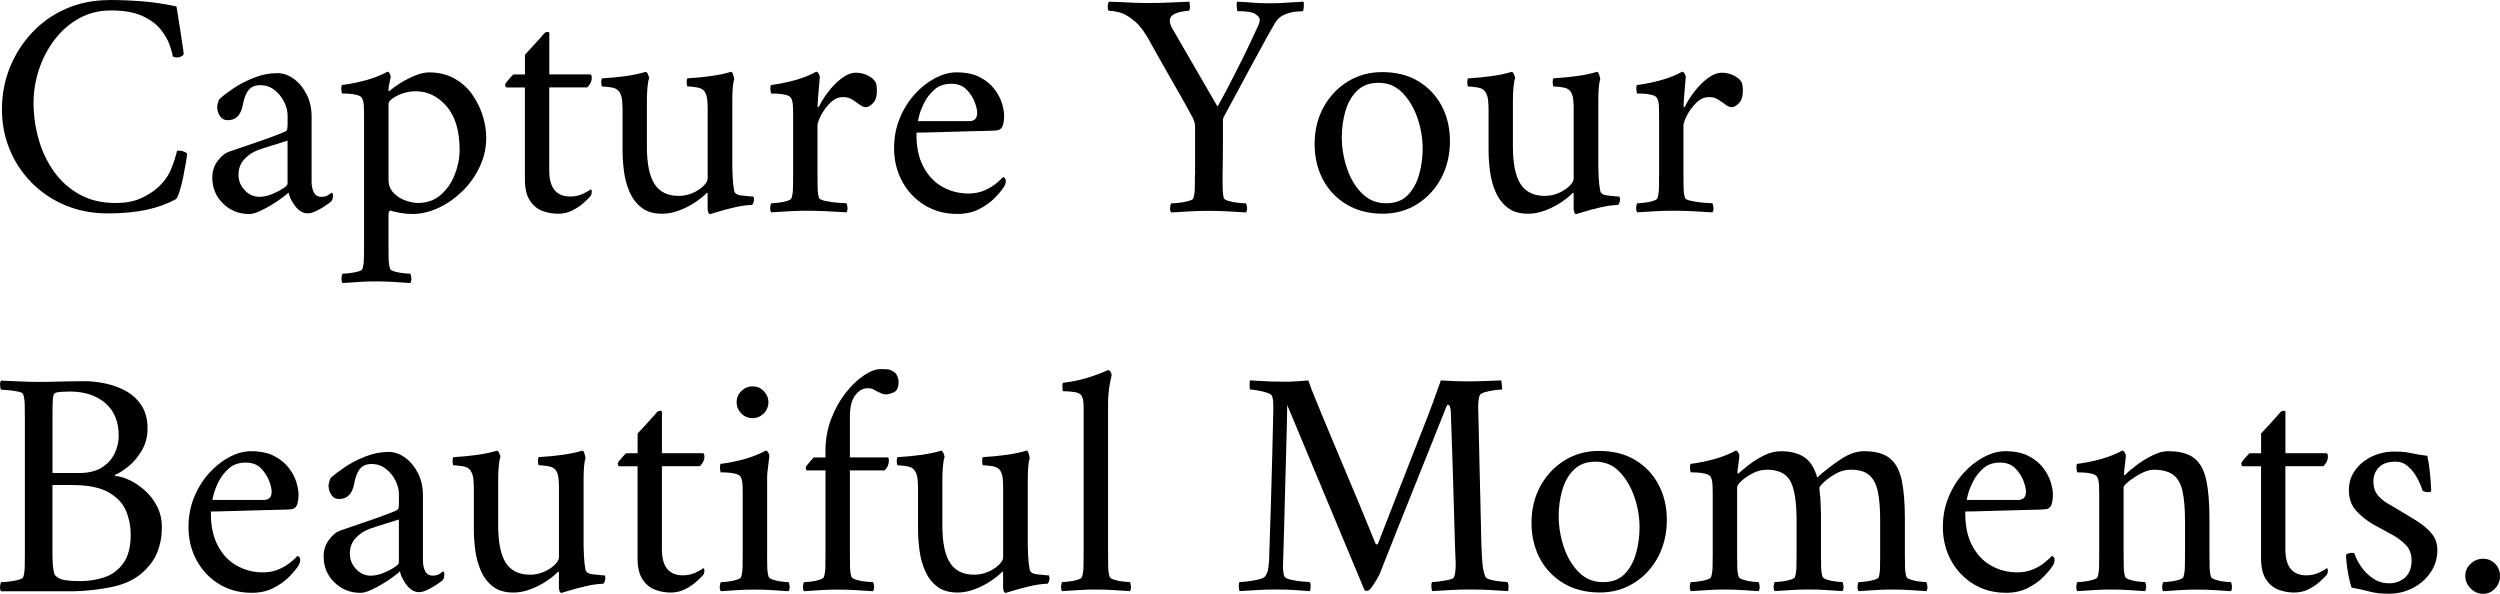
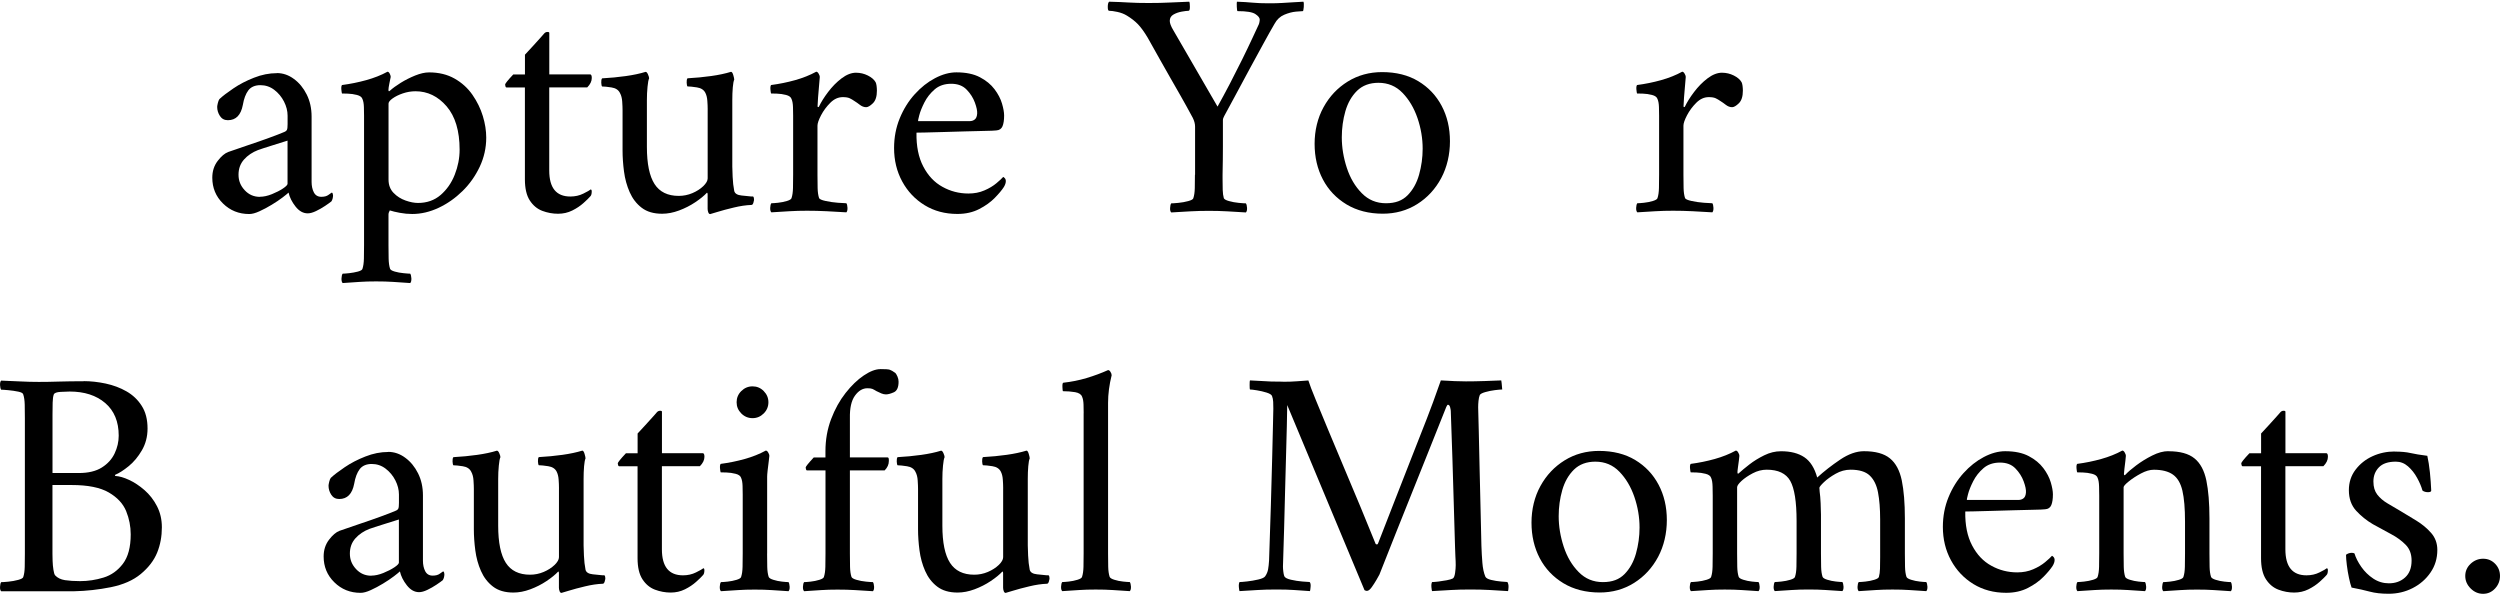
<svg xmlns="http://www.w3.org/2000/svg" id="_レイヤー_2" width="516.62" height="122.71" viewBox="0 0 516.62 122.71">
  <g id="_レイヤー_1-2">
-     <path d="M22.58,0c2.15,0,4.4.09,6.74.27,2.35.18,4.73.54,7.15,1.07.31,1.83.56,3.37.74,4.6.18,1.23.35,2.35.5,3.35.16,1.01.24,1.6.24,1.78.04.18-.09.36-.4.54-.31.18-.65.27-1.01.27-.31,0-.58-.07-.81-.2-.09-.49-.3-1.25-.64-2.28-.34-1.03-.94-2.1-1.81-3.22-.87-1.12-2.14-2.07-3.79-2.85-1.66-.78-3.85-1.17-6.58-1.17-2.42,0-4.61.55-6.58,1.64-1.97,1.1-3.66,2.57-5.07,4.43-1.41,1.86-2.48,3.92-3.22,6.17-.74,2.26-1.11,4.53-1.11,6.81,0,2.55.35,5.06,1.04,7.52.69,2.46,1.75,4.69,3.15,6.68,1.41,1.99,3.18,3.58,5.3,4.76,2.12,1.19,4.62,1.78,7.48,1.78,2.01,0,3.72-.31,5.13-.94,1.41-.63,2.58-1.36,3.52-2.21,1.3-1.16,2.24-2.46,2.82-3.89.58-1.43.98-2.68,1.21-3.76.76-.09,1.45.09,2.08.54,0,.31-.08.94-.24,1.88-.16.94-.35,1.96-.57,3.05-.22,1.1-.47,2.07-.74,2.92-.27.85-.51,1.39-.74,1.61-1.79.98-3.83,1.72-6.11,2.21-2.28.49-4.94.74-7.98.74-3.22,0-6.17-.57-8.86-1.71s-5-2.71-6.94-4.7c-1.95-1.99-3.45-4.27-4.5-6.84-1.05-2.57-1.58-5.31-1.58-8.22,0-3.09.55-5.98,1.64-8.69,1.1-2.71,2.63-5.11,4.6-7.21,1.97-2.1,4.3-3.75,7.01-4.93,2.71-1.18,5.67-1.78,8.89-1.78Z" />
    <path d="M57.21,15.1c1.25,0,2.43.4,3.52,1.21,1.1.8,1.98,1.88,2.65,3.22.67,1.34,1.01,2.86,1.01,4.56v13.49c0,.85.16,1.58.47,2.18.31.6.83.91,1.54.91.63,0,1.12-.13,1.48-.4s.58-.42.67-.47c.09,0,.16.07.2.2.04.13.07.25.07.34,0,.49-.11.92-.33,1.27-.27.22-.71.54-1.31.94s-1.23.76-1.88,1.07-1.22.47-1.71.47c-.94,0-1.78-.47-2.52-1.41-.74-.94-1.22-1.9-1.44-2.88-.18.18-.59.51-1.24,1.01-.65.49-1.4,1-2.25,1.51-.85.52-1.69.96-2.52,1.34-.83.38-1.53.57-2.11.57-2.15,0-3.96-.73-5.43-2.18-1.48-1.45-2.21-3.23-2.21-5.33,0-1.34.37-2.49,1.11-3.46s1.46-1.58,2.18-1.85c1.25-.45,2.65-.93,4.19-1.44,1.54-.51,2.99-1.02,4.33-1.51,1.34-.49,2.33-.87,2.95-1.14.36-.13.58-.3.67-.5.09-.2.13-.59.13-1.17v-1.74c0-.98-.25-1.96-.74-2.92s-1.16-1.77-2.01-2.42c-.85-.65-1.81-.97-2.88-.97s-1.95.36-2.48,1.07c-.54.72-.92,1.72-1.14,3.02-.4,2.1-1.43,3.15-3.09,3.15-.72,0-1.26-.29-1.64-.87-.38-.58-.57-1.21-.57-1.88,0-.13.04-.39.13-.77.09-.38.2-.66.33-.84.67-.63,1.63-1.36,2.89-2.21,1.25-.85,2.67-1.59,4.26-2.21,1.59-.63,3.16-.94,4.73-.94ZM53.72,40.66c.76,0,1.59-.18,2.48-.54.89-.36,1.65-.75,2.28-1.17.63-.42.94-.75.94-.97v-8.92c-.85.27-1.92.6-3.22,1.01-1.3.4-2.26.72-2.88.94-1.16.45-2.13,1.1-2.89,1.95-.76.85-1.14,1.9-1.14,3.15s.42,2.27,1.27,3.19,1.9,1.38,3.15,1.38Z" />
    <path d="M88.67,14.96c2.01,0,3.77.43,5.27,1.28,1.5.85,2.73,1.97,3.69,3.35.96,1.39,1.68,2.85,2.15,4.4.47,1.54.7,3.03.7,4.46,0,2.1-.45,4.1-1.34,6-.9,1.9-2.08,3.58-3.56,5.03-1.48,1.45-3.12,2.61-4.93,3.46-1.81.85-3.63,1.28-5.47,1.28-.85,0-1.7-.08-2.55-.24-.85-.16-1.54-.32-2.08-.5-.18.31-.27.6-.27.87v6.31c0,.98.01,1.91.03,2.78s.12,1.58.3,2.11c.09.22.41.41.97.57.56.16,1.16.27,1.81.33.65.07,1.11.1,1.38.1.13.18.21.5.24.97.02.47-.06.79-.24.97-1.34-.09-2.53-.17-3.56-.24-1.03-.07-2.19-.1-3.49-.1s-2.38.03-3.39.1c-1.01.07-2.18.14-3.52.24-.18-.18-.26-.5-.24-.97.02-.47.1-.79.24-.97.27,0,.71-.03,1.34-.1.63-.07,1.23-.18,1.81-.33.58-.16.89-.35.94-.57.18-.54.28-1.24.3-2.11s.03-1.8.03-2.78v-26.77c0-.45-.01-1.03-.03-1.75-.02-.71-.12-1.27-.3-1.68-.13-.4-.51-.68-1.14-.84-.63-.16-1.25-.25-1.88-.27-.63-.02-1.03-.03-1.21-.03-.04-.09-.09-.36-.13-.81-.04-.45,0-.76.13-.94,1.7-.22,3.37-.56,5-1.01,1.63-.45,3.1-1.03,4.4-1.74.18,0,.33.13.47.4.13.27.2.49.2.67-.04.22-.13.66-.27,1.31-.13.65-.2,1.11-.2,1.38,0,.18.04.27.13.27.04,0,.11-.04.2-.13.54-.49,1.28-1.03,2.21-1.61.94-.58,1.93-1.08,2.99-1.51,1.05-.42,2-.64,2.85-.64ZM85.86,18.86c-.9,0-1.77.15-2.62.44-.85.29-1.55.64-2.11,1.04-.56.4-.84.76-.84,1.07v15.7c0,1.12.35,2.04,1.04,2.75.69.72,1.52,1.24,2.48,1.58.96.34,1.82.5,2.58.5,1.83,0,3.39-.55,4.66-1.64,1.27-1.1,2.25-2.49,2.92-4.19.67-1.7,1.01-3.42,1.01-5.17,0-3.89-.9-6.88-2.68-8.96-1.79-2.08-3.94-3.12-6.44-3.12Z" />
    <path d="M113.5,15.37h8.45c.22,0,.34.25.34.74,0,.67-.31,1.32-.94,1.95h-7.85v17.18c0,3.58,1.45,5.37,4.36,5.37.98,0,1.88-.2,2.68-.6.81-.4,1.32-.69,1.54-.87.13.04.2.18.2.4,0,.49-.09.83-.27,1.01-.31.36-.79.83-1.44,1.41s-1.42,1.1-2.31,1.54c-.9.45-1.88.67-2.95.67s-2.2-.2-3.25-.6c-1.05-.4-1.91-1.12-2.58-2.15-.67-1.03-1.01-2.48-1.01-4.36v-18.99h-3.82c-.09,0-.16-.08-.2-.23-.04-.16-.07-.28-.07-.37s.13-.3.4-.64c.27-.34.69-.82,1.28-1.44h2.42v-4.09c.45-.49.97-1.06,1.58-1.71.6-.65,1.15-1.25,1.64-1.81.49-.56.76-.86.8-.91.18-.18.39-.27.64-.27s.37.07.37.2v8.59Z" />
    <path d="M146.24,22.75v-.27c0-.45-.02-1-.07-1.64-.04-.65-.18-1.2-.4-1.64-.31-.63-.9-1.01-1.75-1.14s-1.5-.2-1.95-.2c-.09-.09-.15-.35-.17-.77-.02-.42.03-.73.17-.91,1.7-.09,3.33-.25,4.9-.47,1.57-.22,2.93-.51,4.09-.87.18,0,.34.22.47.67.13.45.2.76.2.94-.13.27-.23.81-.3,1.61-.07.81-.1,1.68-.1,2.62v13.75c0,.36.02,1.06.07,2.11.04,1.05.16,2.03.33,2.92.13.54.64.85,1.51.94.87.09,1.53.16,1.98.2h.4c.09.05.14.16.17.34.02.18.03.31.03.4,0,.04-.04.22-.13.54-.09.31-.22.47-.4.47-1.12.04-2.34.22-3.66.54-1.32.31-2.45.62-3.39.91s-1.43.44-1.48.44c-.18,0-.31-.12-.4-.37s-.13-.48-.13-.71v-3.02c0-.18-.04-.29-.13-.33-.58.63-1.39,1.29-2.42,1.98-1.03.69-2.15,1.26-3.36,1.71-1.21.45-2.37.67-3.49.67-1.75,0-3.15-.41-4.23-1.24s-1.9-1.9-2.48-3.22c-.58-1.32-.97-2.74-1.17-4.26-.2-1.52-.3-2.97-.3-4.36v-8.32c0-.45-.02-1.03-.07-1.75-.04-.71-.2-1.32-.47-1.81-.31-.63-.89-1.01-1.74-1.14-.85-.13-1.5-.2-1.95-.2-.09-.09-.15-.35-.17-.77-.02-.42.03-.73.17-.91,1.7-.09,3.33-.25,4.9-.47,1.57-.22,2.93-.51,4.09-.87.18,0,.35.18.5.54.16.36.23.63.23.8-.13.27-.25.85-.33,1.75-.09.89-.13,1.81-.13,2.75v9.66c0,3.49.53,6.05,1.58,7.68,1.05,1.63,2.72,2.45,5,2.45.98,0,1.92-.19,2.82-.57.89-.38,1.64-.86,2.25-1.44.6-.58.91-1.12.91-1.61v-14.09Z" />
    <path d="M176.91,15.03c.85,0,1.65.19,2.42.57.76.38,1.3.84,1.61,1.38.09.18.16.43.2.74.04.31.07.65.07,1.01,0,1.21-.28,2.08-.84,2.62-.56.54-1.02.8-1.38.8-.45,0-.87-.16-1.28-.47-.4-.31-.78-.58-1.14-.8-.31-.22-.64-.41-.97-.57-.33-.16-.82-.24-1.44-.24-.94,0-1.8.39-2.58,1.17-.78.78-1.42,1.64-1.91,2.58s-.74,1.66-.74,2.15v10.13c0,.98,0,1.9.03,2.75.02.85.12,1.54.3,2.08.09.22.54.43,1.34.6.81.18,1.65.3,2.55.37.89.07,1.48.1,1.75.1.13.18.21.49.23.94.02.45-.06.76-.23.94-1.34-.09-2.71-.17-4.09-.23-1.39-.07-2.73-.1-4.03-.1s-2.46.03-3.62.1c-1.16.07-2.42.14-3.76.23-.18-.18-.26-.49-.24-.94.02-.45.1-.76.24-.94.27,0,.73-.03,1.38-.1s1.26-.19,1.85-.37c.58-.18.89-.38.94-.6.18-.54.28-1.23.3-2.08.02-.85.03-1.77.03-2.75v-12.21c0-.45-.01-1.03-.03-1.75-.02-.71-.12-1.27-.3-1.68-.13-.4-.51-.68-1.14-.84-.63-.16-1.25-.25-1.88-.27-.63-.02-1.03-.03-1.21-.03-.04-.09-.09-.36-.13-.81-.04-.45,0-.76.13-.94,1.7-.22,3.36-.56,4.97-1.01,1.61-.45,3.06-1.03,4.36-1.74.18,0,.35.13.5.4.16.27.24.49.24.67,0,.13-.05.65-.13,1.54-.09.89-.17,1.8-.23,2.72-.07.92-.1,1.51-.1,1.78,0,.13.03.2.1.2s.12-.02.17-.07c.45-.94,1.08-1.96,1.91-3.05.83-1.1,1.75-2.04,2.78-2.82,1.03-.78,2.04-1.17,3.02-1.17Z" />
    <path d="M189.39,27.44c-.05,2.77.42,5.1,1.41,6.98.98,1.88,2.3,3.28,3.96,4.19,1.65.92,3.44,1.38,5.37,1.38,1.21,0,2.3-.21,3.29-.64.98-.42,1.81-.92,2.48-1.48s1.14-1,1.41-1.31c.04,0,.14.08.3.23.16.16.24.37.24.64,0,.36-.13.76-.4,1.21-.4.63-1.03,1.38-1.88,2.25-.85.87-1.92,1.64-3.22,2.31-1.3.67-2.8,1.01-4.5,1.01-2.55,0-4.81-.6-6.78-1.81-1.97-1.21-3.51-2.84-4.63-4.9s-1.68-4.36-1.68-6.91c0-2.19.39-4.24,1.17-6.14.78-1.9,1.81-3.56,3.09-4.97,1.27-1.41,2.67-2.52,4.19-3.32,1.52-.8,3-1.21,4.43-1.21,1.97,0,3.59.34,4.86,1.01,1.28.67,2.28,1.5,3.02,2.48.74.98,1.25,1.97,1.54,2.95.29.99.44,1.81.44,2.48,0,.94-.11,1.68-.33,2.21-.22.54-.65.83-1.28.87-.4.05-1.2.08-2.38.1-1.19.02-2.54.06-4.06.1-1.52.04-3.02.09-4.5.13-1.48.04-2.73.08-3.76.1-1.03.02-1.63.03-1.81.03ZM189.72,25.03h10.67c.4,0,.75-.11,1.04-.34.29-.22.46-.63.5-1.21.04-.54-.11-1.3-.47-2.28-.36-.98-.93-1.88-1.71-2.68-.78-.81-1.84-1.21-3.19-1.21s-2.53.39-3.42,1.17c-.9.78-1.6,1.68-2.11,2.68-.51,1.01-.87,1.9-1.07,2.68-.2.78-.28,1.17-.24,1.17Z" />
    <path d="M246.96,36.1v-9.93c0-.58-.16-1.18-.47-1.81-.94-1.75-1.78-3.26-2.52-4.56-.74-1.3-1.44-2.53-2.11-3.69-.67-1.16-1.38-2.4-2.11-3.72-.74-1.32-1.6-2.85-2.58-4.6-.72-1.21-1.39-2.13-2.01-2.78-.63-.65-1.39-1.24-2.28-1.78-.58-.36-1.24-.61-1.98-.77-.74-.16-1.31-.23-1.71-.23-.18,0-.27-.27-.27-.81s.09-.89.27-1.07c1.61.04,2.97.1,4.09.17,1.12.07,2.48.1,4.09.1s3.09-.03,4.43-.1c1.34-.07,2.66-.12,3.96-.17.09.18.13.54.13,1.07s-.09.81-.27.81c-.31,0-.78.06-1.41.17-.63.11-1.2.31-1.71.6-.51.29-.77.73-.77,1.31,0,.49.25,1.14.74,1.95l9.13,15.77c.8-1.43,1.65-3.01,2.55-4.73.89-1.72,1.74-3.4,2.55-5.03.8-1.63,1.51-3.1,2.11-4.4.6-1.3,1.04-2.24,1.31-2.82.04-.09.09-.23.13-.44.04-.2.07-.39.07-.57,0-.36-.3-.74-.91-1.14-.6-.4-1.82-.6-3.66-.6-.09,0-.15-.3-.17-.91-.02-.6-.01-.95.03-1.04,1.21.04,2.29.11,3.25.2.96.09,2.05.13,3.25.13s2.11-.02,2.85-.07c.74-.04,1.44-.09,2.11-.13.67-.04,1.43-.09,2.28-.13.09.18.11.55.07,1.11-.05.56-.11.84-.2.84-.18,0-.65.03-1.41.1-.76.07-1.57.28-2.42.64-.85.36-1.52.98-2.01,1.88-.63,1.07-1.39,2.43-2.28,4.06-.9,1.63-1.83,3.35-2.82,5.17-.98,1.81-1.94,3.58-2.85,5.3-.92,1.72-1.73,3.23-2.45,4.53-.18.31-.27.6-.27.87v5.47c0,1.59-.02,3.52-.07,5.8v.8c0,.85.01,1.62.03,2.32.02.69.1,1.26.23,1.71.09.22.45.43,1.07.6.63.18,1.3.3,2.01.37.71.07,1.21.1,1.48.1.13.18.21.49.24.94.02.45-.06.76-.24.94-1.34-.09-2.63-.17-3.86-.23-1.23-.07-2.49-.1-3.79-.1s-2.53.03-3.82.1c-1.3.07-2.62.14-3.96.23-.18-.18-.26-.49-.23-.94.02-.45.1-.76.23-.94.27,0,.76-.03,1.48-.1.71-.07,1.4-.19,2.05-.37.65-.18,1-.38,1.04-.6.18-.54.28-1.23.3-2.08.02-.85.03-1.77.03-2.75Z" />
    <path d="M285.61,14.9c2.91,0,5.4.63,7.48,1.88s3.69,2.95,4.83,5.1c1.14,2.15,1.71,4.59,1.71,7.31s-.6,5.36-1.81,7.62c-1.21,2.26-2.86,4.05-4.96,5.37-2.1,1.32-4.47,1.98-7.11,1.98-2.86,0-5.36-.64-7.48-1.91-2.12-1.28-3.76-3-4.9-5.17-1.14-2.17-1.71-4.62-1.71-7.35s.61-5.34,1.85-7.58c1.23-2.24,2.9-4,5-5.3,2.1-1.3,4.47-1.95,7.11-1.95ZM284.87,17.11c-1.83,0-3.31.55-4.43,1.64-1.12,1.1-1.92,2.51-2.42,4.23-.49,1.72-.74,3.52-.74,5.4,0,2.1.35,4.21,1.04,6.31.69,2.1,1.72,3.85,3.09,5.23,1.36,1.39,3.03,2.08,5,2.08s3.37-.55,4.46-1.64c1.09-1.1,1.89-2.52,2.38-4.26.49-1.75.74-3.53.74-5.37,0-2.15-.36-4.26-1.07-6.34-.72-2.08-1.74-3.81-3.09-5.2-1.34-1.39-3-2.08-4.97-2.08Z" />
-     <path d="M325.2,22.75v-.27c0-.45-.02-1-.07-1.64-.04-.65-.18-1.2-.4-1.64-.31-.63-.9-1.01-1.75-1.14s-1.5-.2-1.95-.2c-.09-.09-.15-.35-.17-.77-.02-.42.03-.73.17-.91,1.7-.09,3.33-.25,4.9-.47,1.57-.22,2.93-.51,4.09-.87.18,0,.34.22.47.67.13.45.2.76.2.94-.13.27-.23.81-.3,1.61-.07.81-.1,1.68-.1,2.62v13.75c0,.36.02,1.06.07,2.11.04,1.05.16,2.03.33,2.92.13.54.64.85,1.51.94.87.09,1.53.16,1.98.2h.4c.09.05.14.16.17.34.02.18.03.31.03.4,0,.04-.04.22-.13.54-.09.31-.22.47-.4.47-1.12.04-2.34.22-3.66.54-1.32.31-2.45.62-3.39.91s-1.43.44-1.48.44c-.18,0-.31-.12-.4-.37s-.13-.48-.13-.71v-3.02c0-.18-.04-.29-.13-.33-.58.63-1.39,1.29-2.42,1.98-1.03.69-2.15,1.26-3.36,1.71-1.21.45-2.37.67-3.49.67-1.75,0-3.15-.41-4.23-1.24s-1.9-1.9-2.48-3.22c-.58-1.32-.97-2.74-1.17-4.26-.2-1.52-.3-2.97-.3-4.36v-8.32c0-.45-.02-1.03-.07-1.75-.04-.71-.2-1.32-.47-1.81-.31-.63-.89-1.01-1.74-1.14-.85-.13-1.5-.2-1.95-.2-.09-.09-.15-.35-.17-.77-.02-.42.03-.73.17-.91,1.7-.09,3.33-.25,4.9-.47,1.57-.22,2.93-.51,4.09-.87.18,0,.35.18.5.54.16.36.23.63.23.8-.13.27-.25.85-.33,1.75-.09.89-.13,1.81-.13,2.75v9.66c0,3.49.53,6.05,1.58,7.68,1.05,1.63,2.72,2.45,5,2.45.98,0,1.92-.19,2.82-.57.89-.38,1.64-.86,2.25-1.44.6-.58.91-1.12.91-1.61v-14.09Z" />
    <path d="M355.86,15.03c.85,0,1.65.19,2.42.57.76.38,1.3.84,1.61,1.38.09.18.16.43.2.74.04.31.07.65.07,1.01,0,1.21-.28,2.08-.84,2.62-.56.54-1.02.8-1.38.8-.45,0-.87-.16-1.28-.47-.4-.31-.78-.58-1.14-.8-.31-.22-.64-.41-.97-.57-.33-.16-.82-.24-1.44-.24-.94,0-1.8.39-2.58,1.17-.78.78-1.42,1.64-1.91,2.58s-.74,1.66-.74,2.15v10.13c0,.98,0,1.9.03,2.75.02.85.12,1.54.3,2.08.09.22.54.43,1.34.6.81.18,1.65.3,2.55.37.89.07,1.48.1,1.75.1.13.18.21.49.23.94.02.45-.06.76-.23.94-1.34-.09-2.71-.17-4.09-.23-1.39-.07-2.73-.1-4.03-.1s-2.46.03-3.62.1c-1.16.07-2.42.14-3.76.23-.18-.18-.26-.49-.24-.94.02-.45.1-.76.24-.94.27,0,.73-.03,1.38-.1s1.26-.19,1.85-.37c.58-.18.89-.38.94-.6.18-.54.28-1.23.3-2.08.02-.85.03-1.77.03-2.75v-12.21c0-.45-.01-1.03-.03-1.75-.02-.71-.12-1.27-.3-1.68-.13-.4-.51-.68-1.14-.84-.63-.16-1.25-.25-1.88-.27-.63-.02-1.03-.03-1.21-.03-.04-.09-.09-.36-.13-.81-.04-.45,0-.76.13-.94,1.7-.22,3.36-.56,4.97-1.01,1.61-.45,3.06-1.03,4.36-1.74.18,0,.35.13.5.4.16.27.24.49.24.67,0,.13-.05.65-.13,1.54-.09.89-.17,1.8-.23,2.72-.07.92-.1,1.51-.1,1.78,0,.13.03.2.1.2s.12-.02.17-.07c.45-.94,1.08-1.96,1.91-3.05.83-1.1,1.75-2.04,2.78-2.82,1.03-.78,2.04-1.17,3.02-1.17Z" />
    <path d="M17.28,78.76c1.48,0,3,.17,4.56.5,1.56.34,3,.87,4.29,1.61,1.3.74,2.35,1.73,3.15,2.99.81,1.25,1.21,2.82,1.21,4.7,0,1.66-.39,3.15-1.17,4.5-.78,1.34-1.7,2.44-2.75,3.29-1.05.85-1.96,1.43-2.72,1.74-.13.09-.13.18,0,.27.8.04,1.74.31,2.82.81,1.07.49,2.14,1.2,3.19,2.11,1.05.92,1.91,2.02,2.58,3.32.67,1.3,1.01,2.75,1.01,4.36,0,1.88-.32,3.62-.97,5.23s-1.78,3.09-3.39,4.43c-1.57,1.3-3.62,2.2-6.17,2.72-2.55.51-5.08.79-7.58.84H.24c-.18-.18-.26-.49-.23-.94.02-.45.1-.76.23-.94.27,0,.76-.03,1.48-.1.71-.07,1.4-.19,2.05-.37.65-.18,1-.38,1.04-.6.18-.54.28-1.23.3-2.08.02-.85.03-1.77.03-2.75v-27.98c0-.98-.01-1.91-.03-2.78-.02-.87-.12-1.58-.3-2.11-.04-.27-.39-.47-1.04-.6-.65-.13-1.33-.24-2.05-.3-.72-.07-1.21-.1-1.48-.1-.13-.18-.21-.49-.23-.94-.02-.45.06-.76.23-.94,1.34.04,2.66.1,3.96.17,1.3.07,2.57.1,3.82.1s2.68-.02,4.16-.07c1.48-.04,3.18-.07,5.1-.07ZM10.84,97.75h5.44c1.97,0,3.56-.38,4.76-1.14,1.21-.76,2.09-1.73,2.65-2.92.56-1.18.84-2.4.84-3.66,0-2.91-.93-5.15-2.78-6.74-1.86-1.59-4.31-2.38-7.35-2.38-.4,0-1.02.02-1.85.07-.83.04-1.31.22-1.44.54-.13.36-.21.92-.23,1.68-.02.76-.03,1.57-.03,2.42v12.14ZM10.84,100.23v14.23c0,.31.01.79.03,1.44.02.65.08,1.26.17,1.84.09.58.2.96.34,1.14.49.54,1.17.87,2.05,1.01.87.13,1.91.2,3.12.2,1.65,0,3.28-.25,4.86-.74,1.59-.49,2.92-1.44,3.99-2.85,1.07-1.41,1.61-3.43,1.61-6.07,0-1.65-.31-3.25-.94-4.8-.63-1.54-1.82-2.83-3.59-3.86-1.77-1.03-4.33-1.54-7.68-1.54h-3.96Z" />
-     <path d="M43.58,105.73c-.05,2.77.42,5.1,1.41,6.98.98,1.88,2.3,3.28,3.96,4.19,1.65.92,3.44,1.38,5.37,1.38,1.21,0,2.3-.21,3.29-.64.98-.42,1.81-.92,2.48-1.48s1.14-1,1.41-1.31c.04,0,.14.08.3.23.16.16.24.37.24.64,0,.36-.13.76-.4,1.21-.4.63-1.03,1.38-1.88,2.25-.85.87-1.92,1.64-3.22,2.31-1.3.67-2.8,1.01-4.5,1.01-2.55,0-4.81-.6-6.78-1.81-1.97-1.21-3.51-2.84-4.63-4.9s-1.68-4.36-1.68-6.91c0-2.19.39-4.24,1.17-6.14.78-1.9,1.81-3.56,3.09-4.97,1.27-1.41,2.67-2.52,4.19-3.32,1.52-.8,3-1.21,4.43-1.21,1.97,0,3.59.34,4.86,1.01,1.28.67,2.28,1.5,3.02,2.48.74.98,1.25,1.97,1.54,2.95.29.99.44,1.81.44,2.48,0,.94-.11,1.68-.33,2.21-.22.54-.65.83-1.28.87-.4.05-1.2.08-2.38.1-1.19.02-2.54.06-4.06.1-1.52.04-3.02.09-4.5.13-1.48.04-2.73.08-3.76.1-1.03.02-1.63.03-1.81.03ZM43.92,103.31h10.67c.4,0,.75-.11,1.04-.34.29-.22.46-.63.5-1.21.04-.54-.11-1.3-.47-2.28-.36-.98-.93-1.88-1.71-2.68-.78-.81-1.84-1.21-3.19-1.21s-2.53.39-3.42,1.17c-.9.78-1.6,1.68-2.11,2.68-.51,1.01-.87,1.9-1.07,2.68-.2.78-.28,1.17-.24,1.17Z" />
    <path d="M80.22,93.38c1.25,0,2.43.4,3.52,1.21,1.1.8,1.98,1.88,2.65,3.22.67,1.34,1.01,2.86,1.01,4.56v13.49c0,.85.16,1.58.47,2.18.31.6.83.91,1.54.91.63,0,1.12-.13,1.48-.4s.58-.42.67-.47c.09,0,.16.07.2.2.04.13.07.25.07.34,0,.49-.11.92-.33,1.27-.27.22-.71.54-1.31.94s-1.23.76-1.88,1.07-1.22.47-1.71.47c-.94,0-1.78-.47-2.52-1.41-.74-.94-1.22-1.9-1.44-2.88-.18.18-.59.51-1.24,1.01-.65.49-1.4,1-2.25,1.51-.85.52-1.69.96-2.52,1.34-.83.38-1.53.57-2.11.57-2.15,0-3.96-.73-5.43-2.18-1.48-1.45-2.21-3.23-2.21-5.33,0-1.34.37-2.49,1.11-3.46s1.46-1.58,2.18-1.85c1.25-.45,2.65-.93,4.19-1.44,1.54-.51,2.99-1.02,4.33-1.51,1.34-.49,2.33-.87,2.95-1.14.36-.13.58-.3.67-.5.09-.2.13-.59.13-1.17v-1.74c0-.98-.25-1.96-.74-2.92s-1.16-1.77-2.01-2.42c-.85-.65-1.81-.97-2.88-.97s-1.95.36-2.48,1.07c-.54.72-.92,1.72-1.14,3.02-.4,2.1-1.43,3.15-3.09,3.15-.72,0-1.26-.29-1.64-.87-.38-.58-.57-1.21-.57-1.88,0-.13.04-.39.13-.77.09-.38.2-.66.33-.84.67-.63,1.63-1.36,2.89-2.21,1.25-.85,2.67-1.59,4.26-2.21,1.59-.63,3.16-.94,4.73-.94ZM76.73,118.95c.76,0,1.59-.18,2.48-.54.89-.36,1.65-.75,2.28-1.17.63-.42.94-.75.94-.97v-8.92c-.85.27-1.92.6-3.22,1.01-1.3.4-2.26.72-2.88.94-1.16.45-2.13,1.1-2.89,1.95-.76.85-1.14,1.9-1.14,3.15s.42,2.27,1.27,3.19,1.9,1.38,3.15,1.38Z" />
    <path d="M115.51,101.03v-.27c0-.45-.02-1-.07-1.64-.04-.65-.18-1.2-.4-1.64-.31-.63-.9-1.01-1.75-1.14s-1.5-.2-1.95-.2c-.09-.09-.15-.35-.17-.77-.02-.42.03-.73.17-.91,1.7-.09,3.33-.25,4.9-.47,1.57-.22,2.93-.51,4.09-.87.18,0,.34.22.47.67.13.45.2.76.2.94-.13.27-.23.81-.3,1.61-.07.81-.1,1.68-.1,2.62v13.75c0,.36.02,1.06.07,2.11.04,1.05.16,2.03.33,2.92.13.54.64.85,1.51.94.87.09,1.53.16,1.98.2h.4c.09.05.14.16.17.34.02.18.03.31.03.4,0,.04-.04.22-.13.54-.09.31-.22.47-.4.47-1.12.04-2.34.22-3.66.54-1.32.31-2.45.62-3.39.91s-1.43.44-1.48.44c-.18,0-.31-.12-.4-.37s-.13-.48-.13-.71v-3.02c0-.18-.04-.29-.13-.33-.58.63-1.39,1.29-2.42,1.98-1.03.69-2.15,1.26-3.36,1.71-1.21.45-2.37.67-3.49.67-1.75,0-3.15-.41-4.23-1.24s-1.9-1.9-2.48-3.22c-.58-1.32-.97-2.74-1.17-4.26-.2-1.52-.3-2.97-.3-4.36v-8.32c0-.45-.02-1.03-.07-1.75-.04-.71-.2-1.32-.47-1.81-.31-.63-.89-1.01-1.74-1.14-.85-.13-1.5-.2-1.95-.2-.09-.09-.15-.35-.17-.77-.02-.42.03-.73.17-.91,1.7-.09,3.33-.25,4.9-.47,1.57-.22,2.93-.51,4.09-.87.18,0,.35.18.5.54.16.36.23.63.23.8-.13.27-.25.85-.33,1.75-.09.89-.13,1.81-.13,2.75v9.66c0,3.49.53,6.05,1.58,7.68,1.05,1.63,2.72,2.45,5,2.45.98,0,1.92-.19,2.82-.57.89-.38,1.64-.86,2.25-1.44.6-.58.91-1.12.91-1.61v-14.09Z" />
    <path d="M136.78,93.65h8.45c.22,0,.34.25.34.74,0,.67-.31,1.32-.94,1.95h-7.85v17.18c0,3.58,1.45,5.37,4.36,5.37.98,0,1.88-.2,2.68-.6.81-.4,1.32-.69,1.54-.87.13.04.2.18.2.4,0,.49-.09.83-.27,1.01-.31.36-.79.83-1.44,1.41s-1.42,1.1-2.31,1.54c-.9.45-1.88.67-2.95.67s-2.2-.2-3.25-.6c-1.05-.4-1.91-1.12-2.58-2.15-.67-1.03-1.01-2.48-1.01-4.36v-18.99h-3.82c-.09,0-.16-.08-.2-.23-.04-.16-.07-.28-.07-.37s.13-.3.4-.64c.27-.34.69-.82,1.28-1.44h2.42v-4.09c.45-.49.97-1.06,1.58-1.71.6-.65,1.15-1.25,1.64-1.81.49-.56.76-.86.8-.91.18-.18.39-.27.64-.27s.37.07.37.2v8.59Z" />
    <path d="M158.52,114.39c0,.98,0,1.9.03,2.75.02.85.12,1.54.3,2.08.09.22.41.43.97.6.56.18,1.15.3,1.78.37.63.07,1.07.1,1.34.1.13.18.21.49.24.94.02.45-.06.76-.24.94-1.34-.09-2.52-.17-3.52-.23-1.01-.07-2.16-.1-3.46-.1s-2.39.03-3.42.1c-1.03.07-2.21.14-3.56.23-.18-.18-.26-.49-.24-.94.02-.45.1-.76.24-.94.27,0,.73-.03,1.38-.1s1.26-.19,1.85-.37c.58-.18.89-.38.94-.6.18-.54.28-1.23.3-2.08.02-.85.03-1.77.03-2.75v-12.21c0-.45-.01-1.03-.03-1.75-.02-.71-.12-1.27-.3-1.68-.13-.4-.51-.68-1.14-.84-.63-.16-1.25-.25-1.88-.27-.63-.02-1.03-.03-1.21-.03-.04-.09-.09-.36-.13-.81-.04-.45,0-.76.13-.94,1.7-.22,3.36-.56,4.97-1.01,1.61-.45,3.06-1.03,4.36-1.74.18,0,.35.13.5.4.16.27.24.49.24.67,0,.13-.05.51-.13,1.14-.09.63-.17,1.25-.23,1.88-.07.63-.1,1.05-.1,1.28v15.9ZM152.22,83.12c0-.89.32-1.67.97-2.31s1.42-.97,2.32-.97,1.67.32,2.31.97.97,1.42.97,2.31-.32,1.67-.97,2.32-1.42.97-2.31.97-1.67-.32-2.32-.97-.97-1.42-.97-2.32Z" />
    <path d="M181.94,76.27c.98,0,1.62.04,1.91.13.29.09.68.31,1.17.67.13.13.28.38.44.74.16.36.23.72.23,1.07,0,1.16-.33,1.89-.97,2.18-.65.29-1.2.44-1.64.44-.31,0-.63-.07-.94-.2-.31-.13-.65-.29-1.01-.47-.36-.22-.65-.38-.87-.47-.22-.09-.56-.13-1.01-.13-.98,0-1.84.51-2.58,1.54-.74,1.03-1.08,2.57-1.04,4.63v8.12h7.78c.18,0,.27.18.27.54v.2c0,.72-.29,1.36-.87,1.95h-7.18v17.18c0,.98.01,1.9.03,2.75.02.85.12,1.54.3,2.08.09.22.44.43,1.04.6.6.18,1.25.3,1.95.37.69.07,1.17.1,1.44.1.13.18.21.49.24.94.02.45-.06.76-.24.94-1.34-.09-2.57-.17-3.69-.23-1.12-.07-2.33-.1-3.62-.1s-2.38.03-3.39.1c-1.01.07-2.18.14-3.52.23-.18-.18-.26-.49-.24-.94.02-.45.1-.76.24-.94.27,0,.71-.03,1.34-.1.63-.07,1.23-.19,1.81-.37.58-.18.89-.38.94-.6.18-.54.28-1.23.3-2.08.02-.85.03-1.77.03-2.75v-17.18h-3.83c-.09,0-.16-.08-.2-.23-.04-.16-.07-.28-.07-.37s.13-.3.4-.64c.27-.33.69-.82,1.27-1.44h2.42v-1.28c0-2.37.39-4.58,1.17-6.64.78-2.06,1.78-3.86,2.99-5.4,1.21-1.54,2.46-2.75,3.76-3.62,1.3-.87,2.44-1.31,3.42-1.31Z" />
    <path d="M207.3,101.03v-.27c0-.45-.02-1-.07-1.64-.04-.65-.18-1.2-.4-1.64-.31-.63-.9-1.01-1.75-1.14s-1.5-.2-1.95-.2c-.09-.09-.15-.35-.17-.77-.02-.42.03-.73.17-.91,1.7-.09,3.33-.25,4.9-.47,1.57-.22,2.93-.51,4.09-.87.18,0,.34.22.47.67.13.45.2.76.2.94-.13.27-.23.81-.3,1.61-.07.81-.1,1.68-.1,2.62v13.75c0,.36.02,1.06.07,2.11.04,1.05.16,2.03.33,2.92.13.54.64.85,1.51.94.87.09,1.53.16,1.98.2h.4c.09.05.14.16.17.34.02.18.03.31.03.4,0,.04-.04.22-.13.54-.09.31-.22.47-.4.47-1.12.04-2.34.22-3.66.54-1.32.31-2.45.62-3.39.91s-1.43.44-1.48.44c-.18,0-.31-.12-.4-.37s-.13-.48-.13-.71v-3.02c0-.18-.04-.29-.13-.33-.58.63-1.39,1.29-2.42,1.98-1.03.69-2.15,1.26-3.36,1.71-1.21.45-2.37.67-3.49.67-1.75,0-3.15-.41-4.23-1.24s-1.9-1.9-2.48-3.22c-.58-1.32-.97-2.74-1.17-4.26-.2-1.52-.3-2.97-.3-4.36v-8.32c0-.45-.02-1.03-.07-1.75-.04-.71-.2-1.32-.47-1.81-.31-.63-.89-1.01-1.74-1.14-.85-.13-1.5-.2-1.95-.2-.09-.09-.15-.35-.17-.77-.02-.42.03-.73.17-.91,1.7-.09,3.33-.25,4.9-.47,1.57-.22,2.93-.51,4.09-.87.18,0,.35.18.5.54.16.36.23.63.23.8-.13.27-.25.85-.33,1.75-.09.89-.13,1.81-.13,2.75v9.66c0,3.49.53,6.05,1.58,7.68,1.05,1.63,2.72,2.45,5,2.45.98,0,1.92-.19,2.82-.57.89-.38,1.64-.86,2.25-1.44.6-.58.91-1.12.91-1.61v-14.09Z" />
    <path d="M223.94,85.4c0-.49-.01-1.08-.03-1.78s-.12-1.24-.3-1.64c-.18-.49-.66-.8-1.44-.94-.78-.13-1.62-.2-2.52-.2-.04,0-.08-.28-.1-.84-.02-.56.03-.86.17-.91,1.65-.18,3.26-.5,4.83-.97,1.57-.47,3.04-1.02,4.43-1.64.18,0,.35.12.5.37.16.25.24.48.24.7-.49,1.97-.74,3.87-.74,5.7v31.13c0,.98.01,1.9.03,2.75.02.85.12,1.54.3,2.08.09.22.41.43.97.6.56.18,1.16.3,1.81.37.65.07,1.11.1,1.38.1.13.18.21.49.24.94.02.45-.06.76-.24.94-1.34-.09-2.53-.17-3.56-.23-1.03-.07-2.19-.1-3.49-.1s-2.38.03-3.39.1c-1.01.07-2.18.14-3.52.23-.18-.18-.26-.49-.24-.94.02-.45.1-.76.24-.94.27,0,.71-.03,1.34-.1.63-.07,1.23-.19,1.81-.37.58-.18.89-.38.94-.6.18-.54.28-1.23.3-2.08.02-.85.03-1.77.03-2.75v-28.99Z" />
    <path d="M265.07,78.89c1.12,0,2.1-.03,2.95-.1.85-.07,1.63-.12,2.35-.17.27.85.77,2.17,1.51,3.96s1.61,3.9,2.62,6.34c1.01,2.44,2.09,5.02,3.25,7.75,1.16,2.73,2.3,5.45,3.42,8.15,1.12,2.71,2.15,5.22,3.09,7.55.04.09.13.13.27.13s.22-.09.27-.27c1.3-3.31,2.46-6.3,3.49-8.96,1.03-2.66,2.07-5.32,3.12-7.98,1.05-2.66,2.2-5.6,3.46-8.82.4-1.03.83-2.15,1.27-3.36.45-1.21.98-2.71,1.61-4.5,2.1.13,3.83.2,5.17.2,1.16,0,2.47-.02,3.92-.07,1.45-.04,2.58-.09,3.39-.13.04.09.11.72.2,1.88-.31,0-.82.04-1.51.13-.69.09-1.35.22-1.98.4-.63.18-1.01.38-1.14.6-.13.31-.22.72-.27,1.21-.05.49-.07.94-.07,1.34.04,1.12.09,2.82.13,5.1.04,2.28.1,4.84.17,7.68s.13,5.65.2,8.42.12,5.23.17,7.38c.04,1.25.11,2.44.2,3.56.09,1.12.29,2.06.6,2.82.13.31.54.55,1.21.71.67.16,1.35.27,2.05.33.69.07,1.13.1,1.31.1.18.31.26.68.23,1.11-.02.43-.06.68-.1.77-1.3-.09-2.56-.17-3.79-.23-1.23-.07-2.56-.1-3.99-.1-1.52,0-2.84.03-3.96.1-1.12.07-2.44.14-3.96.23-.04-.09-.09-.36-.13-.8-.04-.45,0-.81.13-1.07.27,0,.69-.03,1.28-.1.58-.07,1.16-.16,1.74-.27.58-.11,1.01-.23,1.27-.37.22-.13.38-.51.47-1.14.09-.63.13-1.16.13-1.61,0-.49-.02-1.13-.07-1.91-.04-.78-.07-1.42-.07-1.91-.09-3.18-.18-6.23-.27-9.16-.09-2.93-.18-5.93-.27-8.99-.09-3.06-.2-6.36-.34-9.9,0-.13-.04-.38-.13-.74-.09-.36-.25-.54-.47-.54-.09,0-.2.16-.34.47-1.34,3.35-2.58,6.46-3.72,9.33s-2.25,5.62-3.32,8.29c-1.07,2.66-2.16,5.37-3.25,8.12-1.1,2.75-2.27,5.71-3.52,8.89-.09.18-.29.54-.6,1.07-.31.54-.64,1.04-.97,1.51-.34.47-.64.73-.91.77-.09.04-.25.02-.47-.07-.04-.04-.09-.07-.13-.07l-15.97-38.25c-.04,2.86-.11,5.82-.2,8.86-.09,3.04-.17,6-.24,8.86-.07,2.86-.13,5.45-.2,7.75-.07,2.3-.12,4.16-.17,5.57-.04,1.41-.07,2.18-.07,2.31,0,.31.02.66.07,1.04.04.38.11.71.2.97.13.31.59.56,1.38.74.78.18,1.58.3,2.38.37.81.07,1.3.1,1.48.1.18.18.25.51.2,1.01-.04.49-.09.78-.13.87-1.3-.09-2.42-.17-3.35-.23-.94-.07-2.12-.1-3.56-.1-1.52,0-2.8.03-3.82.1-1.03.07-2.3.14-3.83.23-.04-.09-.09-.36-.13-.8-.04-.45,0-.81.13-1.07.27,0,.79-.04,1.58-.13.78-.09,1.55-.22,2.32-.4.76-.18,1.23-.4,1.41-.67.31-.45.51-.93.6-1.44.09-.51.16-1.13.2-1.84.13-3.94.26-7.72.37-11.34.11-3.62.2-6.88.27-9.76.07-2.89.12-5.23.17-7.05.04-1.81.07-2.87.07-3.19,0-.49-.01-.96-.03-1.41-.02-.45-.1-.85-.24-1.21-.09-.27-.46-.5-1.11-.71-.65-.2-1.32-.36-2.01-.47-.69-.11-1.17-.17-1.44-.17-.04,0-.07-.3-.07-.91s.02-.93.07-.97c1.03.04,1.86.09,2.48.13.63.04,1.25.08,1.88.1.63.02,1.43.03,2.42.03Z" />
    <path d="M330.43,93.18c2.91,0,5.4.63,7.48,1.88s3.69,2.95,4.83,5.1c1.14,2.15,1.71,4.59,1.71,7.31s-.6,5.36-1.81,7.62c-1.21,2.26-2.86,4.05-4.96,5.37-2.1,1.32-4.47,1.98-7.11,1.98-2.86,0-5.36-.64-7.48-1.91-2.12-1.28-3.76-3-4.9-5.17-1.14-2.17-1.71-4.62-1.71-7.35s.61-5.34,1.85-7.58c1.23-2.24,2.9-4,5-5.3,2.1-1.3,4.47-1.95,7.11-1.95ZM329.69,95.4c-1.83,0-3.31.55-4.43,1.64-1.12,1.1-1.92,2.51-2.42,4.23-.49,1.72-.74,3.52-.74,5.4,0,2.1.35,4.21,1.04,6.31.69,2.1,1.72,3.85,3.09,5.23,1.36,1.39,3.03,2.08,5,2.08s3.37-.55,4.46-1.64c1.09-1.1,1.89-2.52,2.38-4.26.49-1.75.74-3.53.74-5.37,0-2.15-.36-4.26-1.07-6.34-.72-2.08-1.74-3.81-3.09-5.2-1.34-1.39-3-2.08-4.97-2.08Z" />
    <path d="M368.07,93.25c1.97,0,3.57.41,4.8,1.24,1.23.83,2.11,2.23,2.65,4.19,1.43-1.3,3.01-2.53,4.73-3.69,1.72-1.16,3.37-1.75,4.93-1.75,2.37,0,4.16.49,5.37,1.48,1.21.98,2.02,2.51,2.45,4.56.42,2.06.64,4.67.64,7.85v7.25c0,.98,0,1.9.03,2.75.02.85.12,1.54.3,2.08.09.22.41.43.97.6.56.18,1.15.3,1.78.37.63.07,1.07.1,1.34.1.13.18.21.49.24.94.02.45-.06.76-.24.94-1.34-.09-2.52-.17-3.52-.23-1.01-.07-2.16-.1-3.46-.1s-2.39.03-3.42.1c-1.03.07-2.21.14-3.56.23-.18-.18-.26-.49-.24-.94.02-.45.1-.76.24-.94.27,0,.73-.03,1.38-.1s1.26-.19,1.85-.37c.58-.18.89-.38.94-.6.13-.45.21-1.02.23-1.71.02-.69.03-1.46.03-2.32v-7.85c0-2.19-.15-4.05-.44-5.57-.29-1.52-.86-2.68-1.71-3.49-.85-.81-2.17-1.21-3.96-1.21-1.07,0-2.1.28-3.09.84s-1.79,1.14-2.42,1.74c-.63.6-.94,1-.94,1.17,0,.04.01.17.03.37.02.2.03.35.03.44.09.63.16,1.41.2,2.35.04.94.07,1.72.07,2.35v8.05c0,.98,0,1.9.03,2.75.02.85.12,1.54.3,2.08.09.22.41.43.97.6.56.18,1.15.3,1.78.37.63.07,1.07.1,1.34.1.13.18.21.49.24.94.02.45-.06.76-.24.94-1.34-.09-2.52-.17-3.52-.23-1.01-.07-2.16-.1-3.46-.1s-2.39.03-3.42.1c-1.03.07-2.21.14-3.56.23-.18-.18-.26-.49-.24-.94.02-.45.1-.76.24-.94.27,0,.73-.03,1.38-.1s1.26-.19,1.85-.37c.58-.18.89-.38.94-.6.18-.54.28-1.23.3-2.08.02-.85.03-1.77.03-2.75v-6.71c0-3.98-.44-6.74-1.31-8.29-.87-1.54-2.5-2.31-4.87-2.31-.98,0-1.95.25-2.88.74s-1.71,1.02-2.32,1.58c-.6.56-.91,1-.91,1.31v13.69c0,.98,0,1.9.03,2.75.02.85.12,1.54.3,2.08.09.22.41.43.97.6.56.18,1.15.3,1.78.37.63.07,1.07.1,1.34.1.13.18.21.49.24.94.02.45-.06.76-.24.94-1.34-.09-2.52-.17-3.52-.23-1.01-.07-2.16-.1-3.46-.1s-2.39.03-3.42.1c-1.03.07-2.21.14-3.56.23-.18-.18-.26-.49-.24-.94.02-.45.1-.76.24-.94.27,0,.73-.03,1.38-.1s1.26-.19,1.85-.37c.58-.18.89-.38.94-.6.18-.54.28-1.23.3-2.08.02-.85.03-1.77.03-2.75v-11.94c0-.45-.01-1.07-.03-1.88-.02-.81-.12-1.41-.3-1.81-.13-.4-.51-.68-1.14-.84-.63-.16-1.25-.25-1.88-.27-.63-.02-1.03-.03-1.21-.03-.04-.09-.09-.36-.13-.81-.04-.45,0-.76.13-.94,1.7-.22,3.36-.56,4.97-1.01,1.61-.45,3.06-1.03,4.36-1.74.18,0,.35.13.5.4.16.27.24.49.24.67,0,.13-.03.45-.1.94-.07.49-.13.98-.2,1.48-.07.49-.1.83-.1,1.01s.04.27.13.27c.04,0,.11-.04.2-.13.54-.49,1.25-1.08,2.15-1.78.89-.69,1.91-1.32,3.05-1.88,1.14-.56,2.29-.84,3.46-.84Z" />
    <path d="M406.12,105.73c-.05,2.77.42,5.1,1.41,6.98.98,1.88,2.3,3.28,3.96,4.19,1.65.92,3.44,1.38,5.37,1.38,1.21,0,2.3-.21,3.29-.64.98-.42,1.81-.92,2.48-1.48s1.14-1,1.41-1.31c.04,0,.14.08.3.23.16.16.24.37.24.64,0,.36-.13.76-.4,1.21-.4.63-1.03,1.38-1.88,2.25-.85.87-1.92,1.64-3.22,2.31-1.3.67-2.8,1.01-4.5,1.01-2.55,0-4.81-.6-6.78-1.81-1.97-1.21-3.51-2.84-4.63-4.9s-1.68-4.36-1.68-6.91c0-2.19.39-4.24,1.17-6.14.78-1.9,1.81-3.56,3.09-4.97,1.27-1.41,2.67-2.52,4.19-3.32,1.52-.8,3-1.21,4.43-1.21,1.97,0,3.59.34,4.86,1.01,1.28.67,2.28,1.5,3.02,2.48.74.98,1.25,1.97,1.54,2.95.29.99.44,1.81.44,2.48,0,.94-.11,1.68-.33,2.21-.22.54-.65.83-1.28.87-.4.05-1.2.08-2.38.1-1.19.02-2.54.06-4.06.1-1.52.04-3.02.09-4.5.13-1.48.04-2.73.08-3.76.1-1.03.02-1.63.03-1.81.03ZM406.45,103.31h10.67c.4,0,.75-.11,1.04-.34.29-.22.46-.63.5-1.21.04-.54-.11-1.3-.47-2.28-.36-.98-.93-1.88-1.71-2.68-.78-.81-1.84-1.21-3.19-1.21s-2.53.39-3.42,1.17c-.9.78-1.6,1.68-2.11,2.68-.51,1.01-.87,1.9-1.07,2.68-.2.78-.28,1.17-.24,1.17Z" />
    <path d="M448.12,93.25c2.37,0,4.16.49,5.37,1.48,1.21.98,2.02,2.51,2.45,4.56.42,2.06.64,4.67.64,7.85v7.25c0,.98.01,1.9.03,2.75.02.85.12,1.54.3,2.08.09.22.41.43.97.6.56.18,1.15.3,1.78.37.63.07,1.07.1,1.34.1.13.18.21.49.23.94.02.45-.06.76-.23.94-1.34-.09-2.52-.17-3.52-.23-1.01-.07-2.16-.1-3.46-.1s-2.39.03-3.42.1c-1.03.07-2.21.14-3.56.23-.18-.18-.26-.49-.23-.94.02-.45.1-.76.23-.94.27,0,.73-.03,1.38-.1.65-.07,1.26-.19,1.84-.37.58-.18.89-.38.94-.6.18-.54.28-1.23.3-2.08.02-.85.03-1.77.03-2.75v-6.58c0-2.73-.18-4.86-.54-6.41-.36-1.54-1.01-2.65-1.95-3.32-.94-.67-2.26-1.01-3.96-1.01-.81,0-1.69.26-2.65.77-.96.51-1.8,1.06-2.52,1.64-.72.58-1.07.98-1.07,1.21v13.69c0,.98,0,1.9.03,2.75.02.85.12,1.54.3,2.08.09.22.41.43.97.6.56.18,1.15.3,1.78.37.63.07,1.07.1,1.34.1.13.18.21.49.24.94.02.45-.06.76-.24.94-1.34-.09-2.52-.17-3.52-.23-1.01-.07-2.16-.1-3.46-.1s-2.39.03-3.42.1c-1.03.07-2.21.14-3.56.23-.18-.18-.26-.49-.24-.94.02-.45.1-.76.24-.94.27,0,.73-.03,1.38-.1s1.26-.19,1.85-.37c.58-.18.89-.38.94-.6.18-.54.28-1.23.3-2.08.02-.85.03-1.77.03-2.75v-11.94c0-.45-.01-1.07-.03-1.88-.02-.81-.12-1.41-.3-1.81-.13-.4-.51-.68-1.14-.84-.63-.16-1.25-.25-1.88-.27-.63-.02-1.03-.03-1.21-.03-.04-.09-.09-.36-.13-.81-.04-.45,0-.76.13-.94,1.7-.22,3.36-.56,4.97-1.01,1.61-.45,3.06-1.03,4.36-1.74.18,0,.35.13.5.4.16.27.24.49.24.67,0,.13-.03.48-.1,1.04-.07.56-.13,1.11-.2,1.64-.07.54-.1.9-.1,1.07s.04.27.13.27c.04,0,.11-.04.2-.13.45-.49,1.17-1.12,2.18-1.88s2.11-1.44,3.32-2.05,2.33-.91,3.35-.91Z" />
    <path d="M472.27,93.65h8.45c.22,0,.34.25.34.74,0,.67-.31,1.32-.94,1.95h-7.85v17.18c0,3.58,1.45,5.37,4.36,5.37.98,0,1.88-.2,2.68-.6.81-.4,1.32-.69,1.54-.87.13.04.2.18.2.4,0,.49-.09.83-.27,1.01-.31.36-.79.83-1.44,1.41s-1.42,1.1-2.31,1.54c-.9.45-1.88.67-2.95.67s-2.2-.2-3.25-.6c-1.05-.4-1.91-1.12-2.58-2.15-.67-1.03-1.01-2.48-1.01-4.36v-18.99h-3.82c-.09,0-.16-.08-.2-.23-.04-.16-.07-.28-.07-.37s.13-.3.4-.64c.27-.34.69-.82,1.28-1.44h2.42v-4.09c.45-.49.97-1.06,1.58-1.71.6-.65,1.15-1.25,1.64-1.81.49-.56.76-.86.8-.91.18-.18.39-.27.64-.27s.37.07.37.2v8.59Z" />
    <path d="M494.89,93.32c1.3,0,2.38.1,3.25.3s2.02.39,3.46.57c.22.98.4,2.14.54,3.46.13,1.32.22,2.56.27,3.72,0,.22-.22.34-.67.34-.18,0-.37-.02-.57-.07-.2-.04-.39-.13-.57-.27-.22-.8-.59-1.68-1.11-2.62-.51-.94-1.14-1.73-1.88-2.38-.74-.65-1.58-.97-2.52-.97-1.57,0-2.73.39-3.49,1.17-.76.78-1.14,1.76-1.14,2.92s.27,2.02.8,2.72c.54.69,1.24,1.3,2.11,1.81.87.51,1.8,1.06,2.78,1.64.98.58,2.06,1.23,3.22,1.95,1.16.72,2.17,1.55,3.02,2.52s1.28,2.14,1.28,3.52c0,1.74-.47,3.3-1.41,4.66-.94,1.37-2.17,2.44-3.69,3.22-1.52.78-3.18,1.17-4.97,1.17-1.52,0-2.82-.15-3.89-.44-1.07-.29-2.33-.57-3.76-.84-.18-.49-.36-1.16-.54-2.01-.18-.85-.33-1.72-.44-2.62-.11-.89-.17-1.61-.17-2.15.36-.27.76-.4,1.21-.4.22,0,.4.05.54.13.27.9.74,1.82,1.41,2.78.67.96,1.5,1.77,2.48,2.42.98.65,2.06.97,3.22.97,1.34,0,2.46-.4,3.35-1.21.89-.8,1.34-1.97,1.34-3.49,0-1.34-.4-2.43-1.21-3.25-.81-.83-1.81-1.57-3.02-2.21s-2.46-1.33-3.76-2.05c-1.3-.76-2.45-1.69-3.46-2.78-1.01-1.1-1.51-2.52-1.51-4.26,0-1.61.46-3.02,1.38-4.23s2.09-2.14,3.52-2.79c1.43-.65,2.95-.97,4.56-.97Z" />
    <path d="M509.44,119.02c0-.98.37-1.82,1.11-2.52.74-.69,1.6-1.04,2.58-1.04s1.81.35,2.48,1.04c.67.69,1.01,1.53,1.01,2.52s-.33,1.84-1.01,2.58-1.5,1.11-2.48,1.11-1.84-.37-2.58-1.11-1.11-1.6-1.11-2.58Z" />
  </g>
</svg>